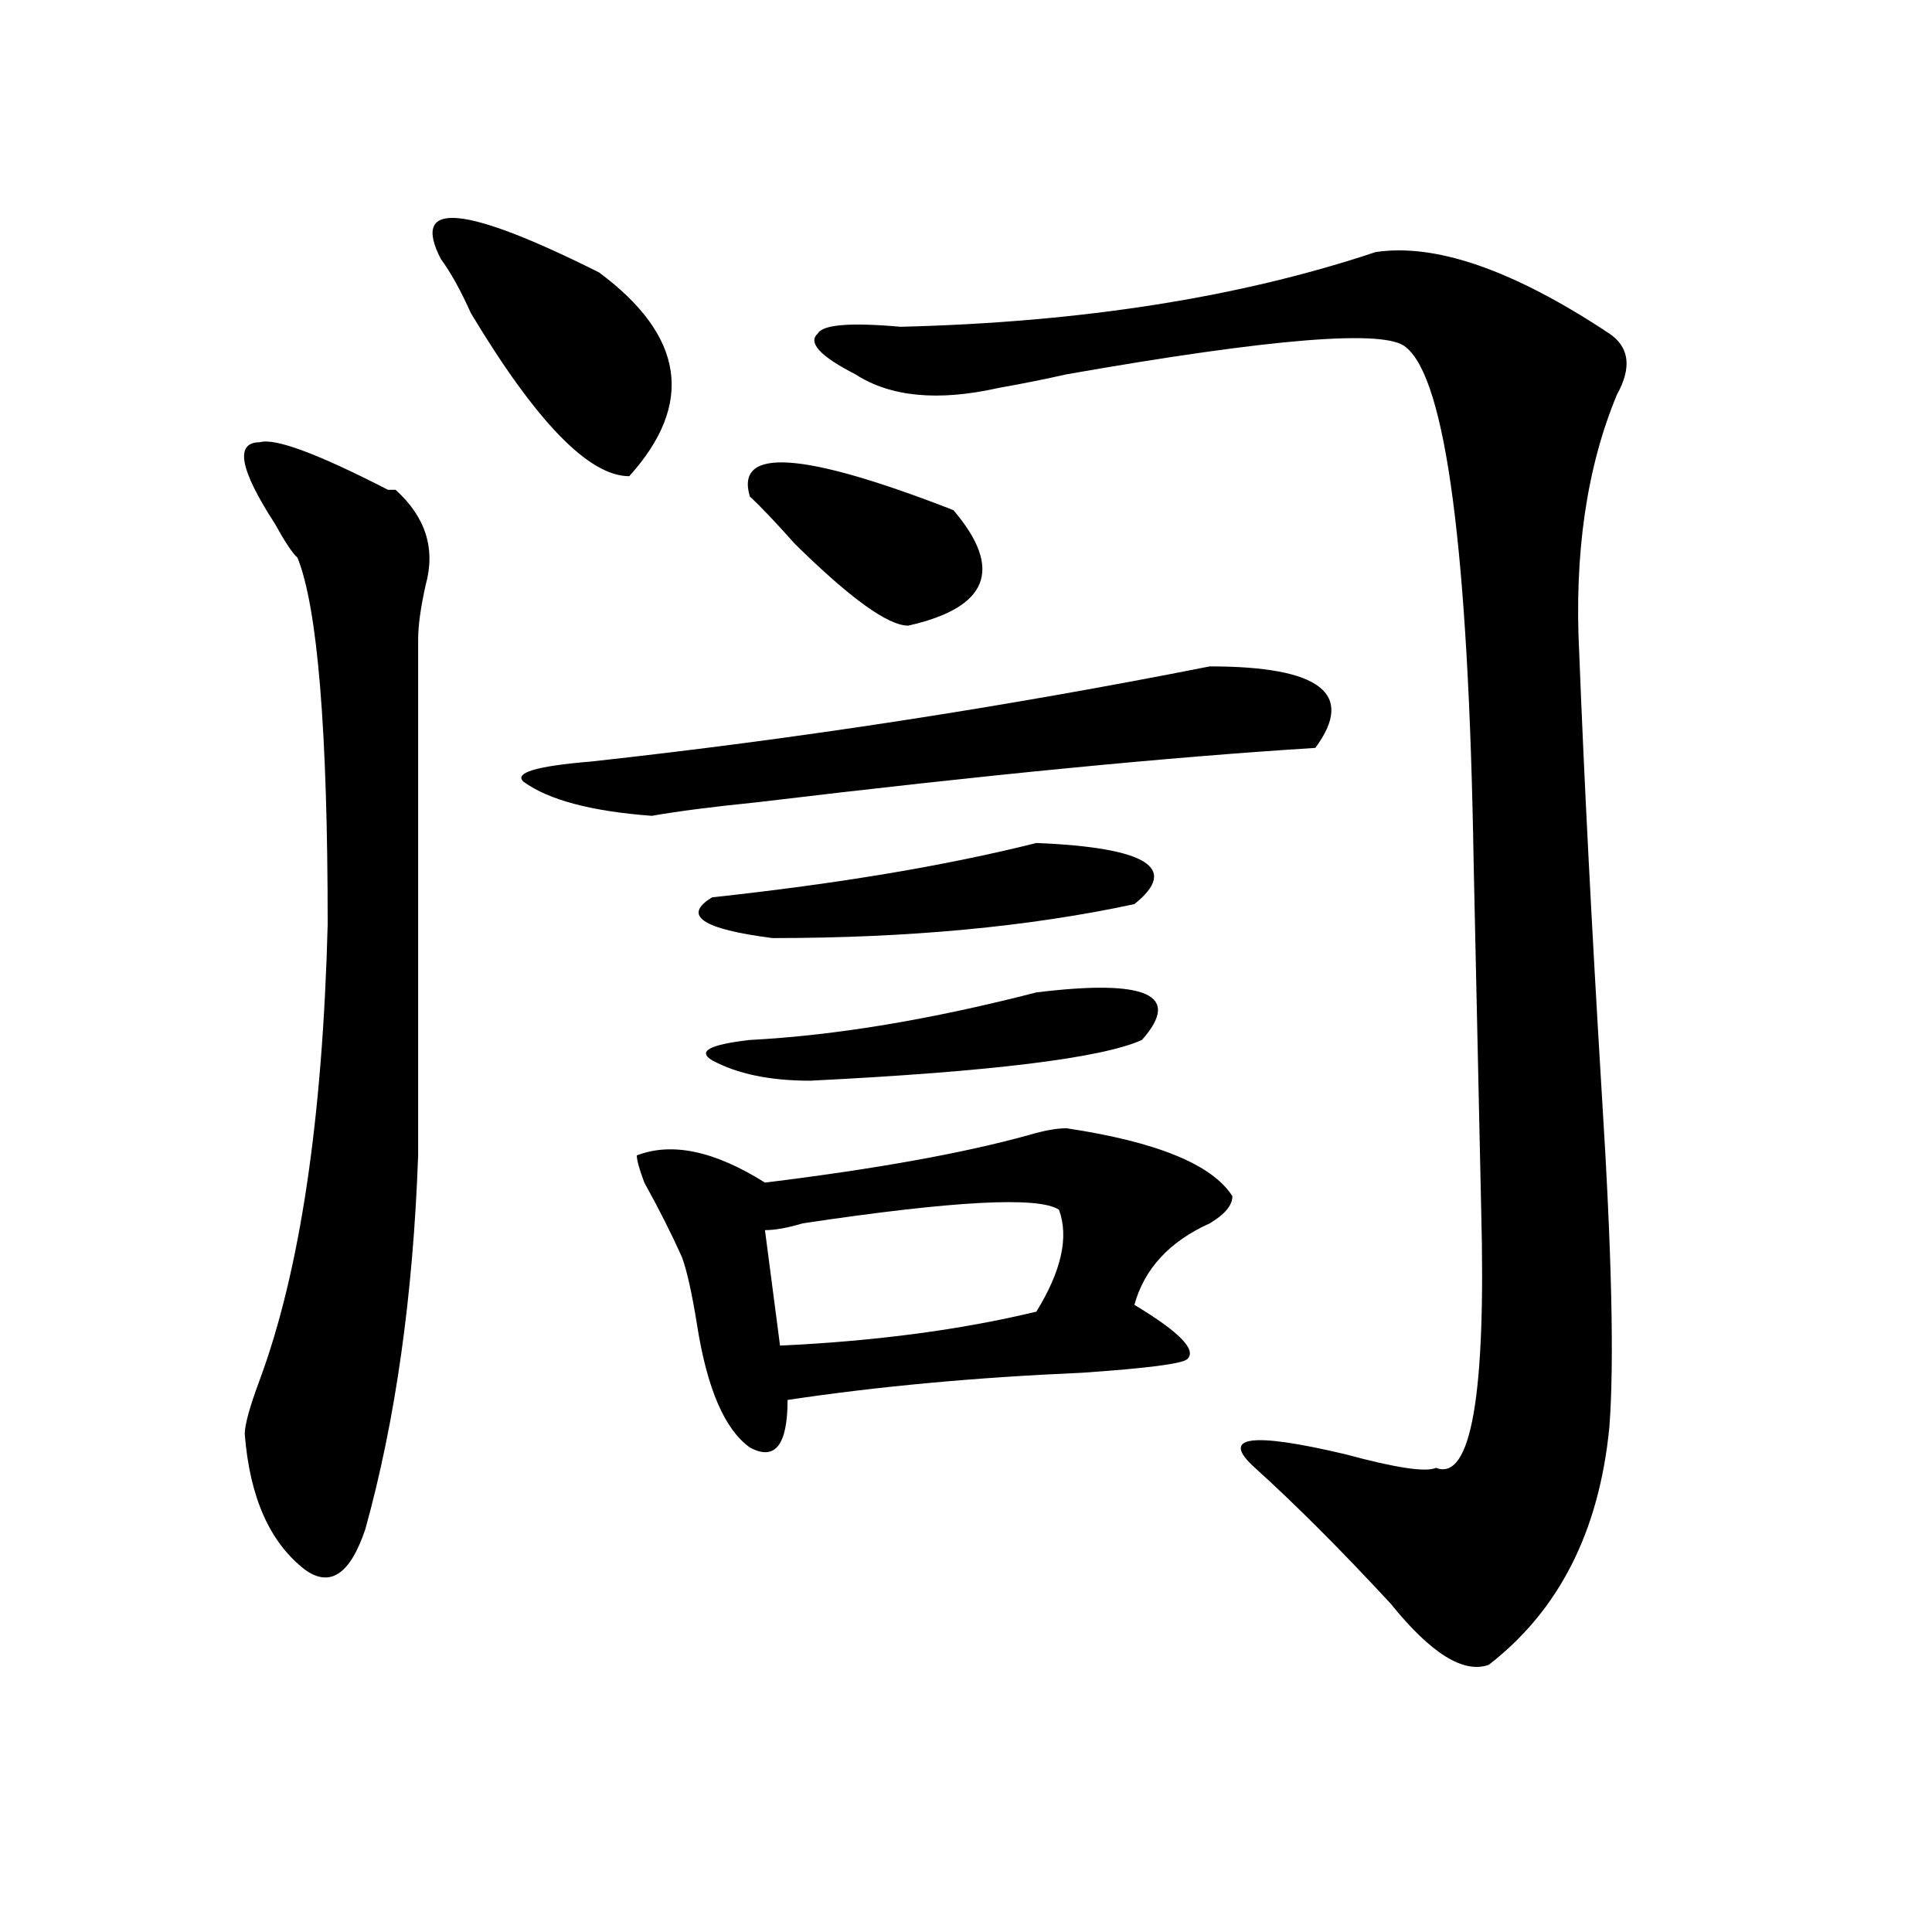
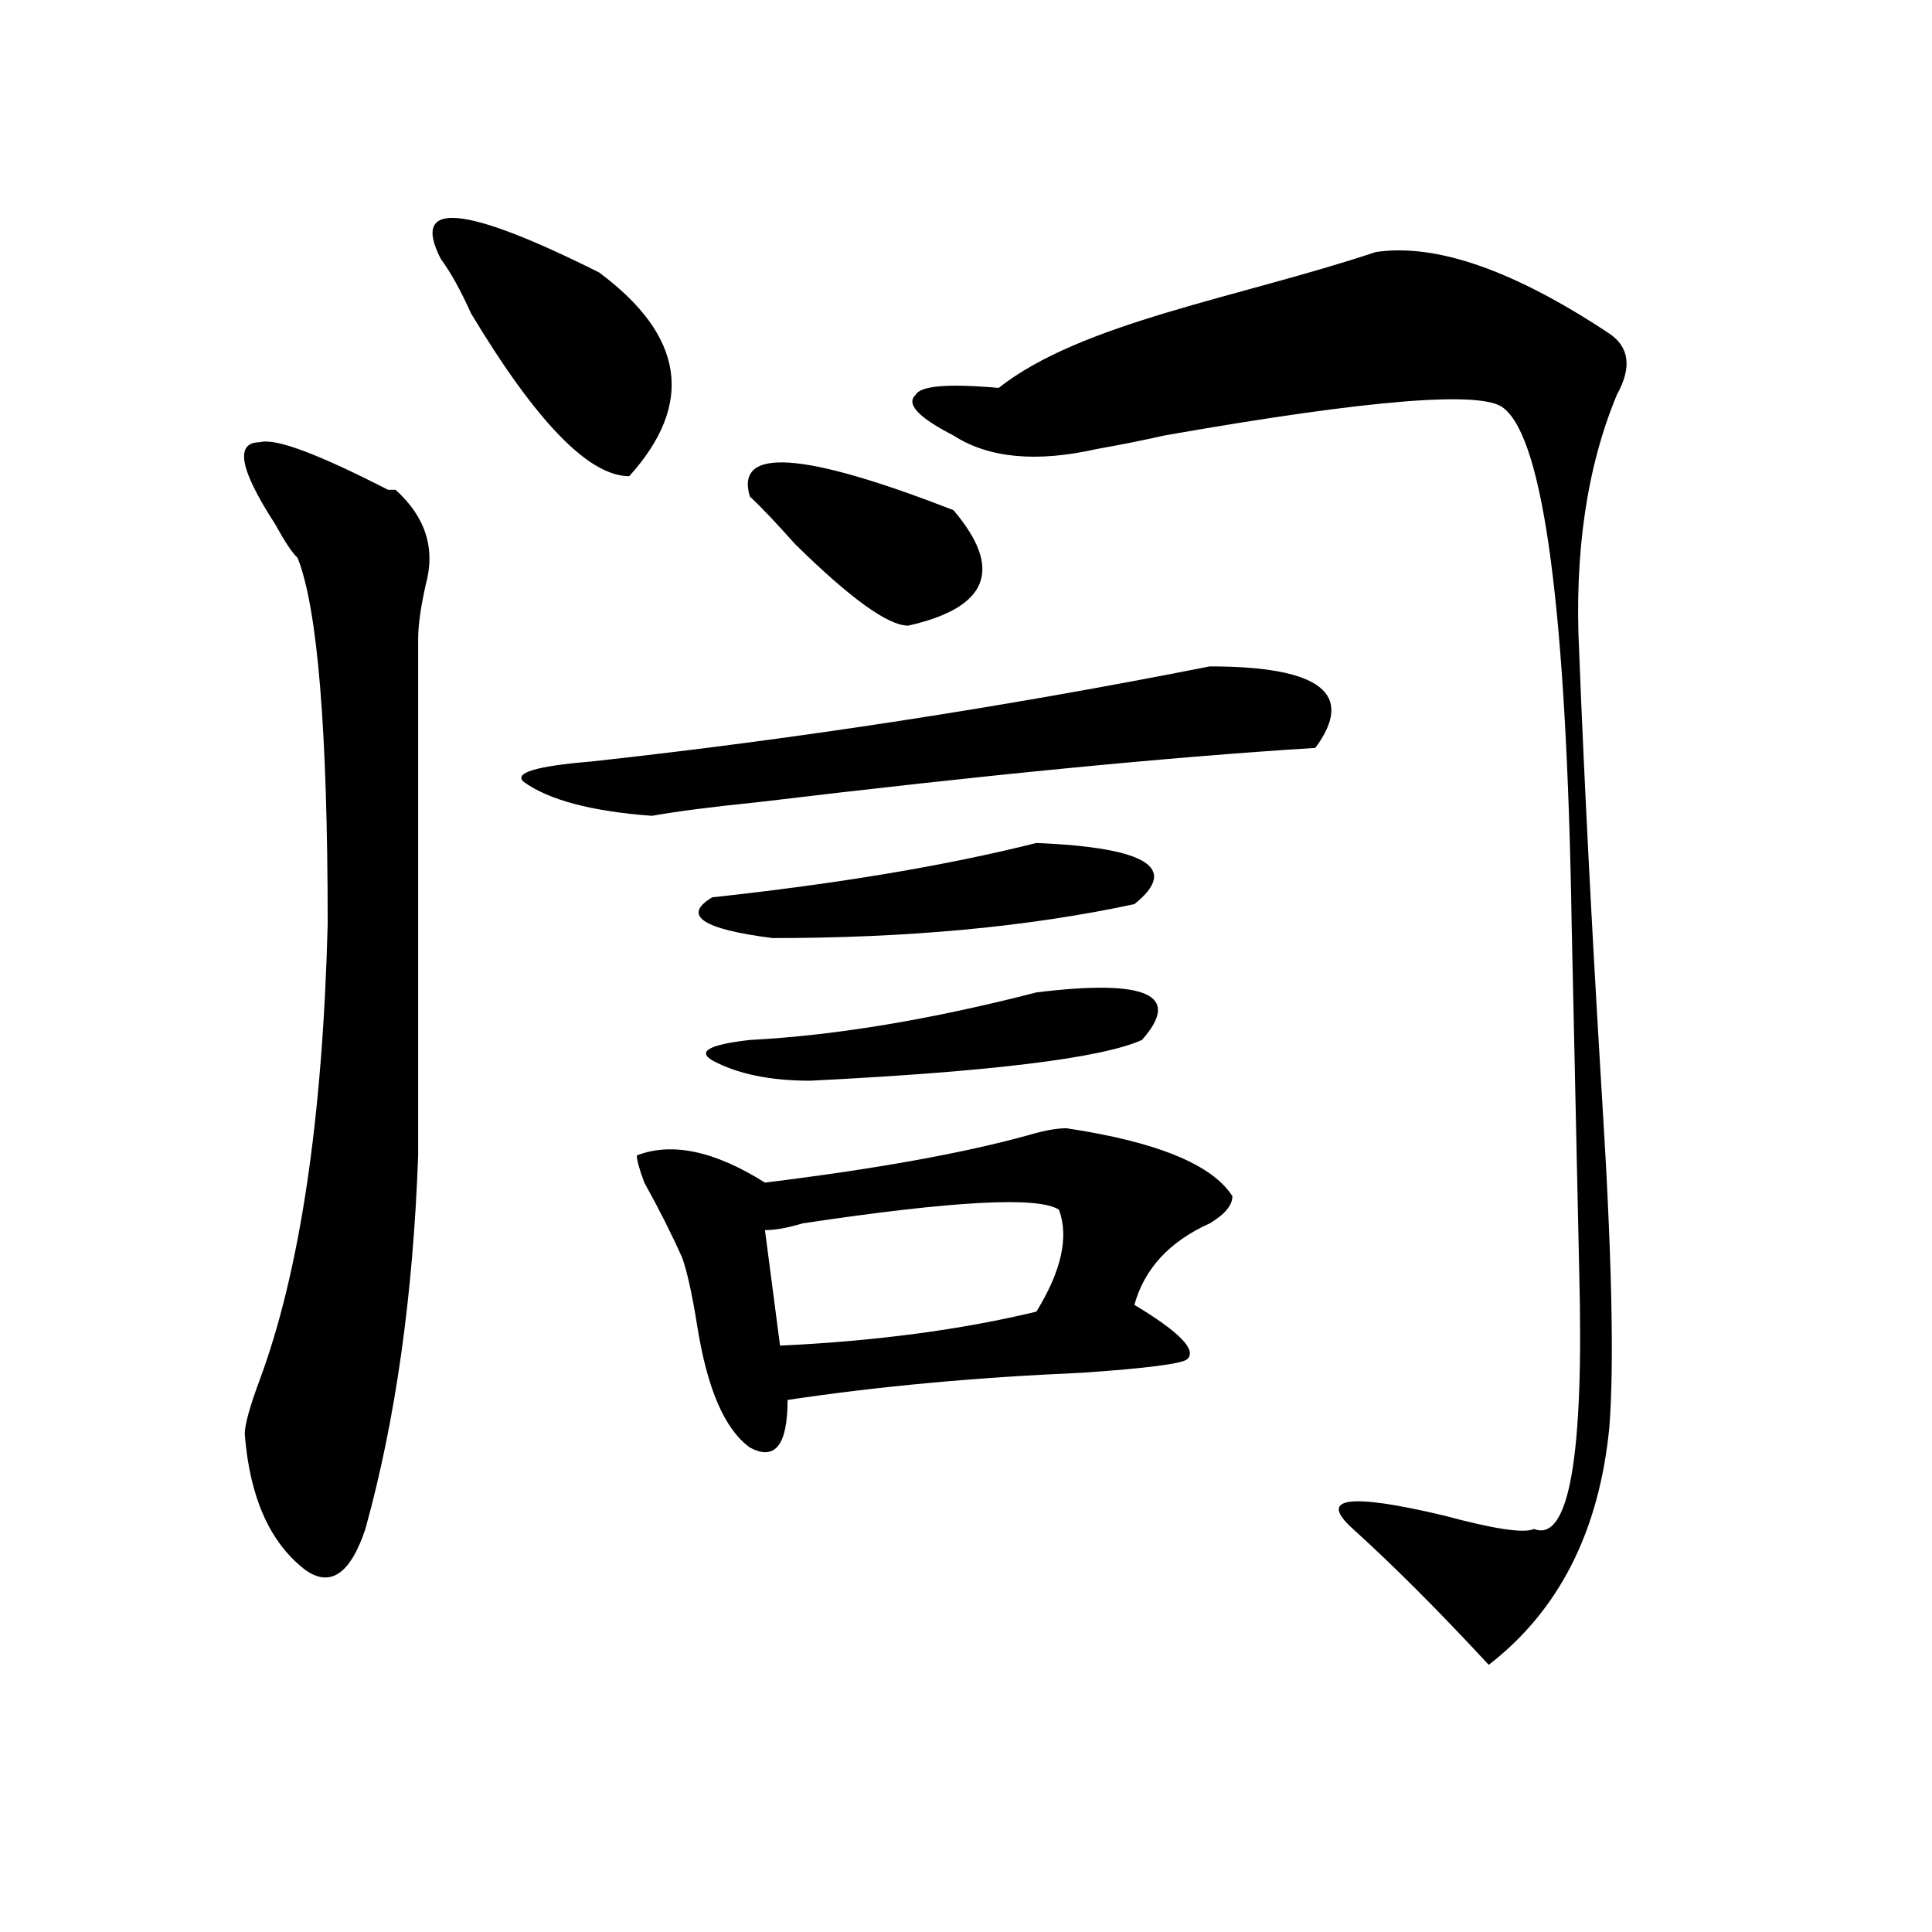
<svg xmlns="http://www.w3.org/2000/svg" version="1.1" id="图层_1" x="0px" y="0px" width="1000px" height="1000px" viewBox="0 0 1000 1000" enable-background="new 0 0 1000 1000" xml:space="preserve">
-   <path d="M134.484,228.906c7.805-2.307,29.877,5.878,66.34,24.609h3.902c15.609,14.063,20.792,30.487,15.609,49.219  c-2.622,11.756-3.902,21.094-3.902,28.125v267.188c-2.622,72.675-11.707,137.109-27.316,193.359  c-7.805,23.4-18.231,30.432-31.219,21.094c-18.231-14.063-28.658-37.463-31.219-70.313c0-4.669,2.561-14.063,7.805-28.125  c20.792-56.25,32.499-134.747,35.121-235.547c0-100.744-5.244-164.025-15.609-189.844c-2.622-2.307-6.524-8.185-11.707-17.578  C124.058,242.969,121.436,228.906,134.484,228.906z M228.141,133.984c-15.609-30.432,11.707-28.125,81.949,7.031  c44.206,32.85,49.389,68.006,15.609,105.469c-20.854,0-48.17-28.125-81.949-84.375C238.506,150.409,233.323,141.016,228.141,133.984  z M626.18,344.922c57.193,0,75.425,14.063,54.633,42.188c-75.486,4.725-171.703,14.063-288.773,28.125  c-23.414,2.362-41.646,4.725-54.633,7.031c-31.219-2.307-53.353-8.185-66.34-17.578c-5.244-4.669,6.463-8.185,35.121-10.547  C412.831,382.44,519.475,366.016,626.18,344.922z M552.035,583.984c46.828,7.031,75.425,18.787,85.852,35.156  c0,4.725-3.902,9.394-11.707,14.063c-20.854,9.394-33.841,23.456-39.023,42.188c23.414,14.063,32.499,23.456,27.316,28.125  c-2.622,2.362-20.854,4.725-54.633,7.031c-54.633,2.362-105.363,7.031-152.191,14.063c0,23.456-6.524,31.641-19.512,24.609  c-13.049-9.338-22.134-30.432-27.316-63.281c-2.622-16.369-5.244-28.125-7.805-35.156c-5.244-11.7-11.707-24.609-19.512-38.672  c-2.622-7.031-3.902-11.7-3.902-14.063c18.17-7.031,40.304-2.307,66.34,14.063c57.193-7.031,102.741-15.216,136.582-24.609  C540.328,585.193,546.791,583.984,552.035,583.984z M536.426,436.328c57.193,2.362,74.145,12.909,50.73,31.641  c-54.633,11.756-117.07,17.578-187.313,17.578c-36.463-4.669-46.828-11.7-31.219-21.094  C433.623,457.422,489.598,448.084,536.426,436.328z M536.426,513.672c57.193-7.031,75.425,1.209,54.633,24.609  c-20.854,9.394-78.047,16.425-171.703,21.094c-20.854,0-37.743-3.516-50.73-10.547c-7.805-4.669-1.342-8.185,19.512-10.547  C432.343,535.975,481.793,527.734,536.426,513.672z M493.5,264.063c25.975,30.487,18.17,50.428-23.414,59.766  c-10.427,0-29.938-14.063-58.535-42.188c-10.427-11.7-18.231-19.885-23.414-24.609C380.332,231.269,415.453,233.631,493.5,264.063z   M548.133,626.172c-10.427-7.031-54.633-4.669-132.68,7.031c-7.805,2.362-14.329,3.516-19.512,3.516l7.805,59.766  c49.389-2.307,93.656-8.185,132.68-17.578C549.413,657.813,553.315,640.234,548.133,626.172z M712.031,130.469  c31.219-4.669,71.522,9.394,120.973,42.188c10.365,7.031,11.707,17.578,3.902,31.641c-15.609,37.519-22.134,82.068-19.512,133.594  c2.561,65.644,6.463,141.834,11.707,228.516c5.183,82.068,6.463,139.472,3.902,172.266c-5.244,53.943-26.036,94.922-62.438,123.047  c-13.049,4.669-29.938-5.878-50.73-31.641c-26.036-28.125-49.45-51.525-70.242-70.313c-18.231-16.369-2.622-18.731,46.828-7.031  c25.975,7.031,41.584,9.394,46.828,7.031c18.17,7.031,25.975-37.463,23.414-133.594l-3.902-179.297  c-2.622-161.719-14.329-250.763-35.121-267.188c-10.427-9.338-68.962-4.669-175.605,14.063c-10.427,2.362-22.134,4.725-35.121,7.031  c-31.219,7.031-55.975,4.725-74.145-7.031c-18.231-9.338-24.756-16.369-19.512-21.094c2.561-4.669,16.89-5.822,42.926-3.516  C559.84,166.834,641.789,153.925,712.031,130.469z" />
+   <path d="M134.484,228.906c7.805-2.307,29.877,5.878,66.34,24.609h3.902c15.609,14.063,20.792,30.487,15.609,49.219  c-2.622,11.756-3.902,21.094-3.902,28.125v267.188c-2.622,72.675-11.707,137.109-27.316,193.359  c-7.805,23.4-18.231,30.432-31.219,21.094c-18.231-14.063-28.658-37.463-31.219-70.313c0-4.669,2.561-14.063,7.805-28.125  c20.792-56.25,32.499-134.747,35.121-235.547c0-100.744-5.244-164.025-15.609-189.844c-2.622-2.307-6.524-8.185-11.707-17.578  C124.058,242.969,121.436,228.906,134.484,228.906z M228.141,133.984c-15.609-30.432,11.707-28.125,81.949,7.031  c44.206,32.85,49.389,68.006,15.609,105.469c-20.854,0-48.17-28.125-81.949-84.375C238.506,150.409,233.323,141.016,228.141,133.984  z M626.18,344.922c57.193,0,75.425,14.063,54.633,42.188c-75.486,4.725-171.703,14.063-288.773,28.125  c-23.414,2.362-41.646,4.725-54.633,7.031c-31.219-2.307-53.353-8.185-66.34-17.578c-5.244-4.669,6.463-8.185,35.121-10.547  C412.831,382.44,519.475,366.016,626.18,344.922z M552.035,583.984c46.828,7.031,75.425,18.787,85.852,35.156  c0,4.725-3.902,9.394-11.707,14.063c-20.854,9.394-33.841,23.456-39.023,42.188c23.414,14.063,32.499,23.456,27.316,28.125  c-2.622,2.362-20.854,4.725-54.633,7.031c-54.633,2.362-105.363,7.031-152.191,14.063c0,23.456-6.524,31.641-19.512,24.609  c-13.049-9.338-22.134-30.432-27.316-63.281c-2.622-16.369-5.244-28.125-7.805-35.156c-5.244-11.7-11.707-24.609-19.512-38.672  c-2.622-7.031-3.902-11.7-3.902-14.063c18.17-7.031,40.304-2.307,66.34,14.063c57.193-7.031,102.741-15.216,136.582-24.609  C540.328,585.193,546.791,583.984,552.035,583.984z M536.426,436.328c57.193,2.362,74.145,12.909,50.73,31.641  c-54.633,11.756-117.07,17.578-187.313,17.578c-36.463-4.669-46.828-11.7-31.219-21.094  C433.623,457.422,489.598,448.084,536.426,436.328z M536.426,513.672c57.193-7.031,75.425,1.209,54.633,24.609  c-20.854,9.394-78.047,16.425-171.703,21.094c-20.854,0-37.743-3.516-50.73-10.547c-7.805-4.669-1.342-8.185,19.512-10.547  C432.343,535.975,481.793,527.734,536.426,513.672z M493.5,264.063c25.975,30.487,18.17,50.428-23.414,59.766  c-10.427,0-29.938-14.063-58.535-42.188c-10.427-11.7-18.231-19.885-23.414-24.609C380.332,231.269,415.453,233.631,493.5,264.063z   M548.133,626.172c-10.427-7.031-54.633-4.669-132.68,7.031c-7.805,2.362-14.329,3.516-19.512,3.516l7.805,59.766  c49.389-2.307,93.656-8.185,132.68-17.578C549.413,657.813,553.315,640.234,548.133,626.172z M712.031,130.469  c31.219-4.669,71.522,9.394,120.973,42.188c10.365,7.031,11.707,17.578,3.902,31.641c-15.609,37.519-22.134,82.068-19.512,133.594  c2.561,65.644,6.463,141.834,11.707,228.516c5.183,82.068,6.463,139.472,3.902,172.266c-5.244,53.943-26.036,94.922-62.438,123.047  c-26.036-28.125-49.45-51.525-70.242-70.313c-18.231-16.369-2.622-18.731,46.828-7.031  c25.975,7.031,41.584,9.394,46.828,7.031c18.17,7.031,25.975-37.463,23.414-133.594l-3.902-179.297  c-2.622-161.719-14.329-250.763-35.121-267.188c-10.427-9.338-68.962-4.669-175.605,14.063c-10.427,2.362-22.134,4.725-35.121,7.031  c-31.219,7.031-55.975,4.725-74.145-7.031c-18.231-9.338-24.756-16.369-19.512-21.094c2.561-4.669,16.89-5.822,42.926-3.516  C559.84,166.834,641.789,153.925,712.031,130.469z" />
</svg>